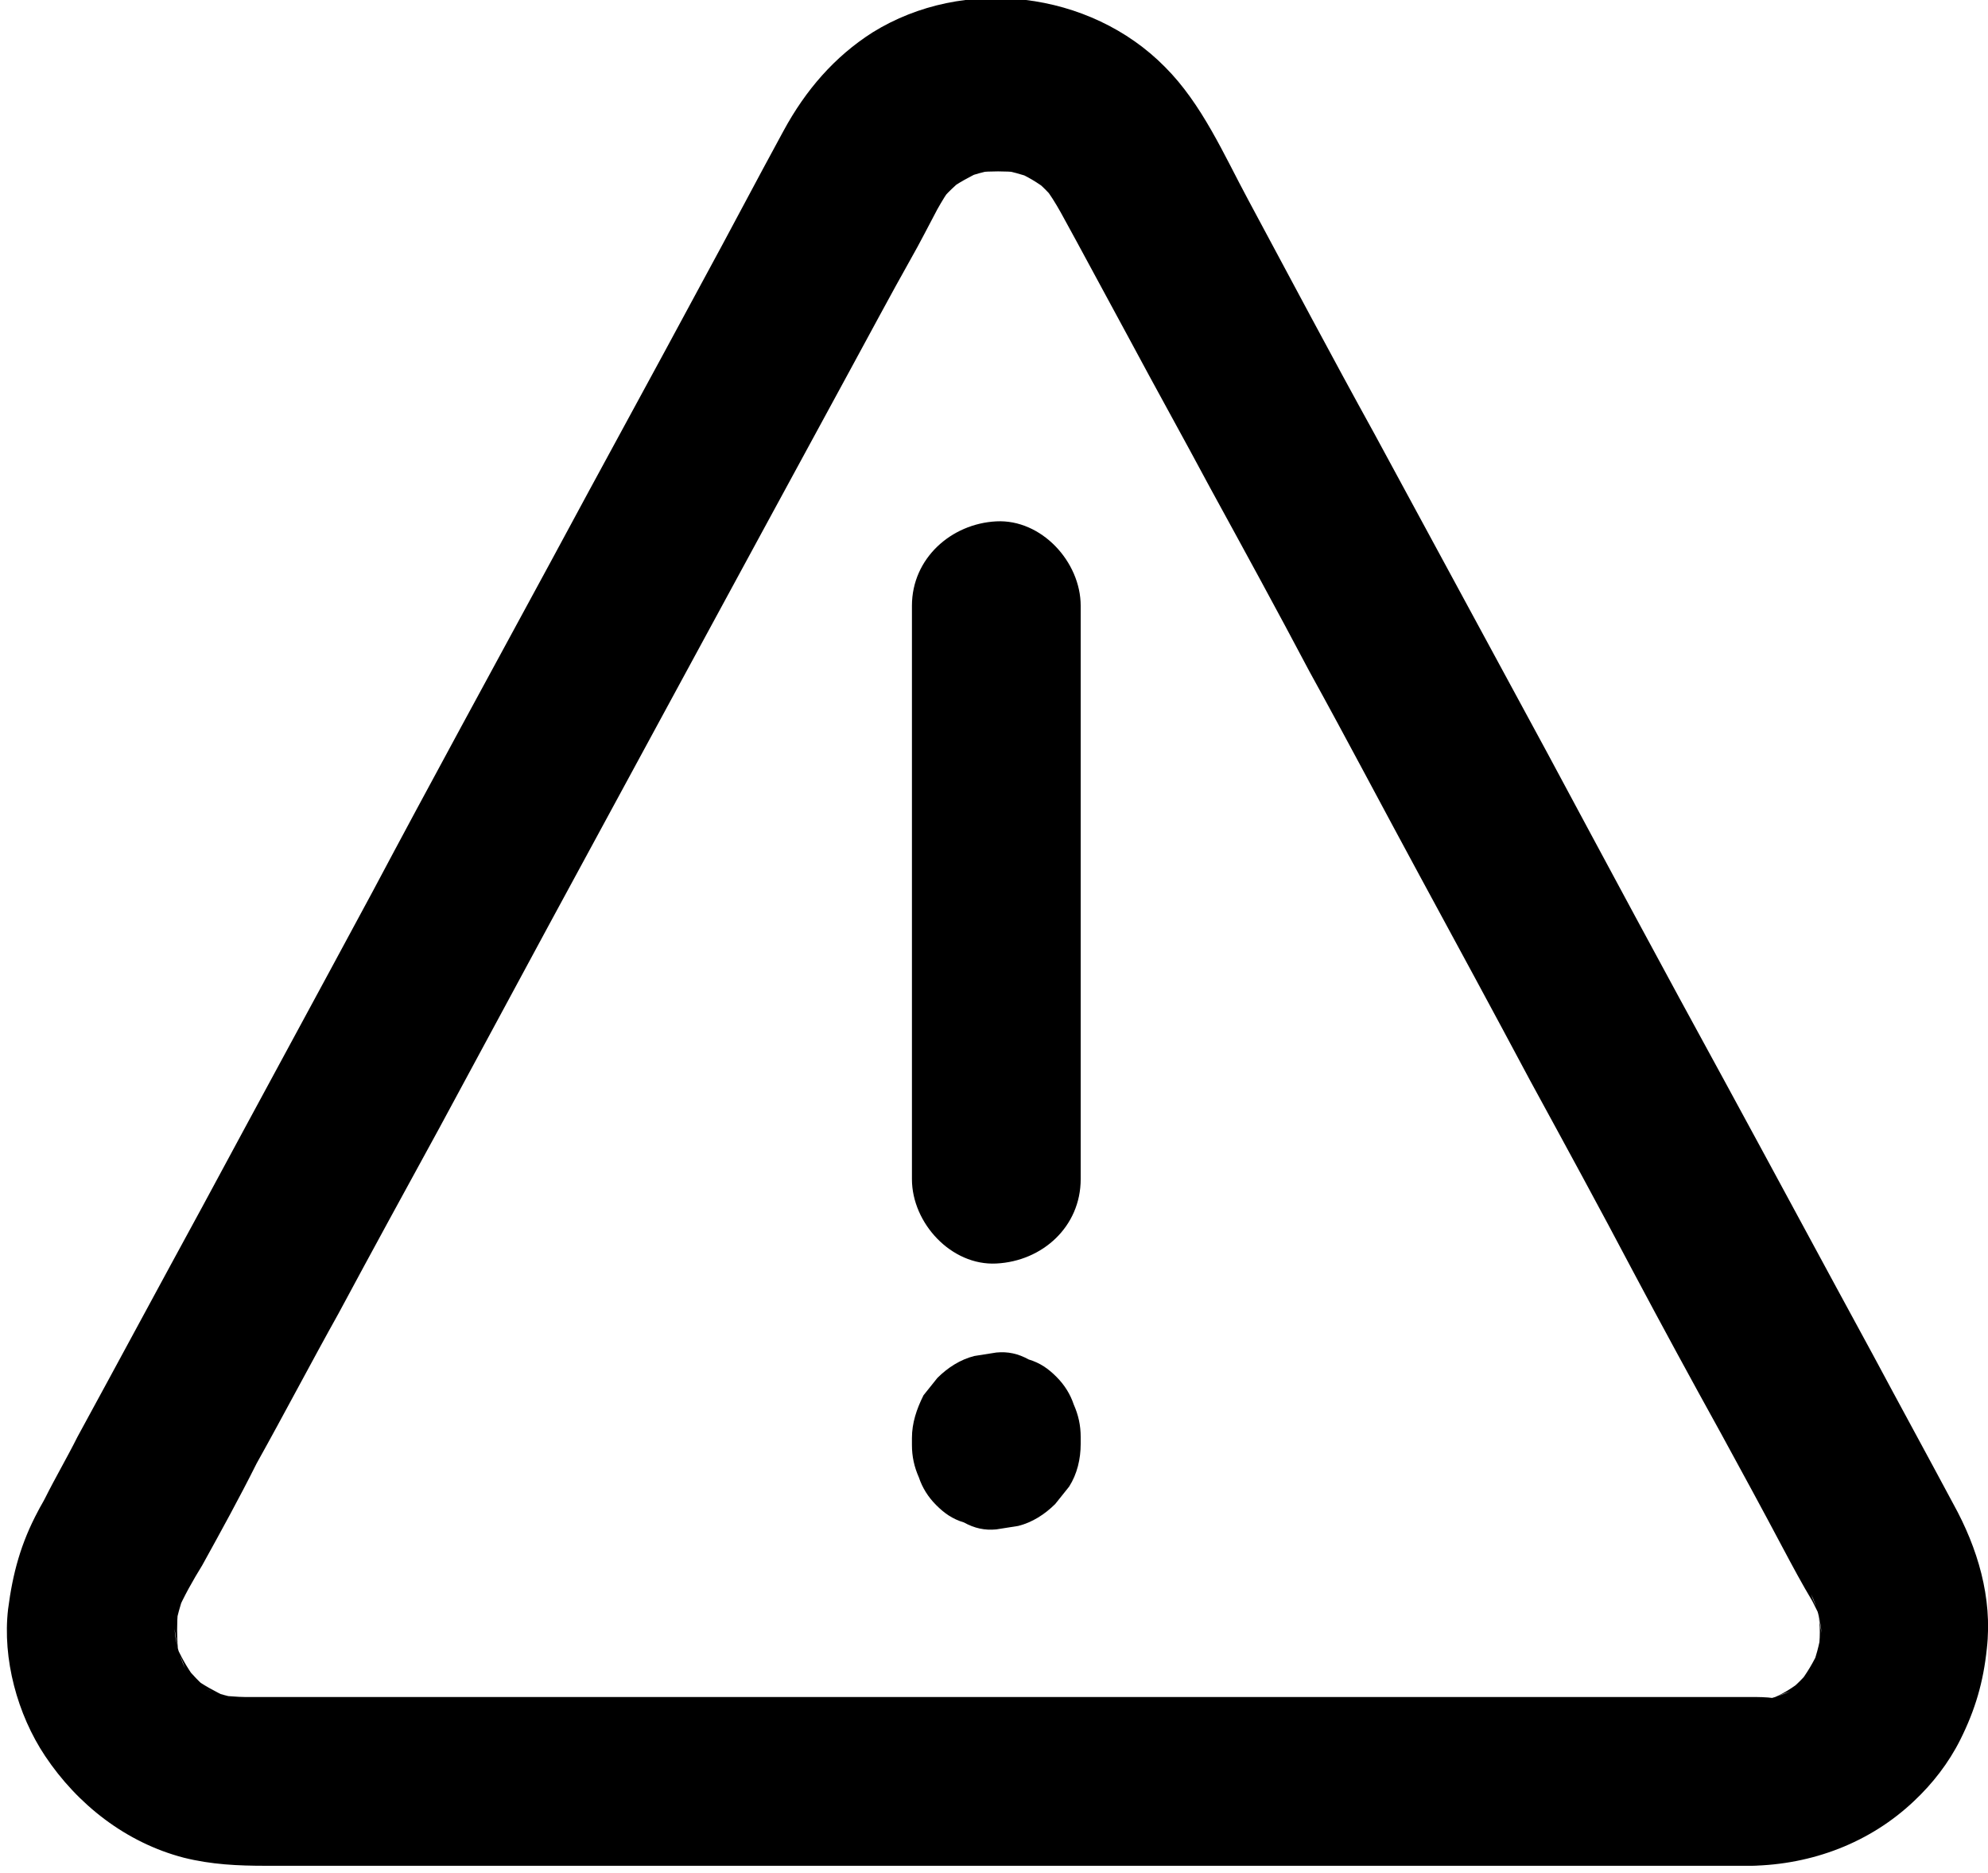
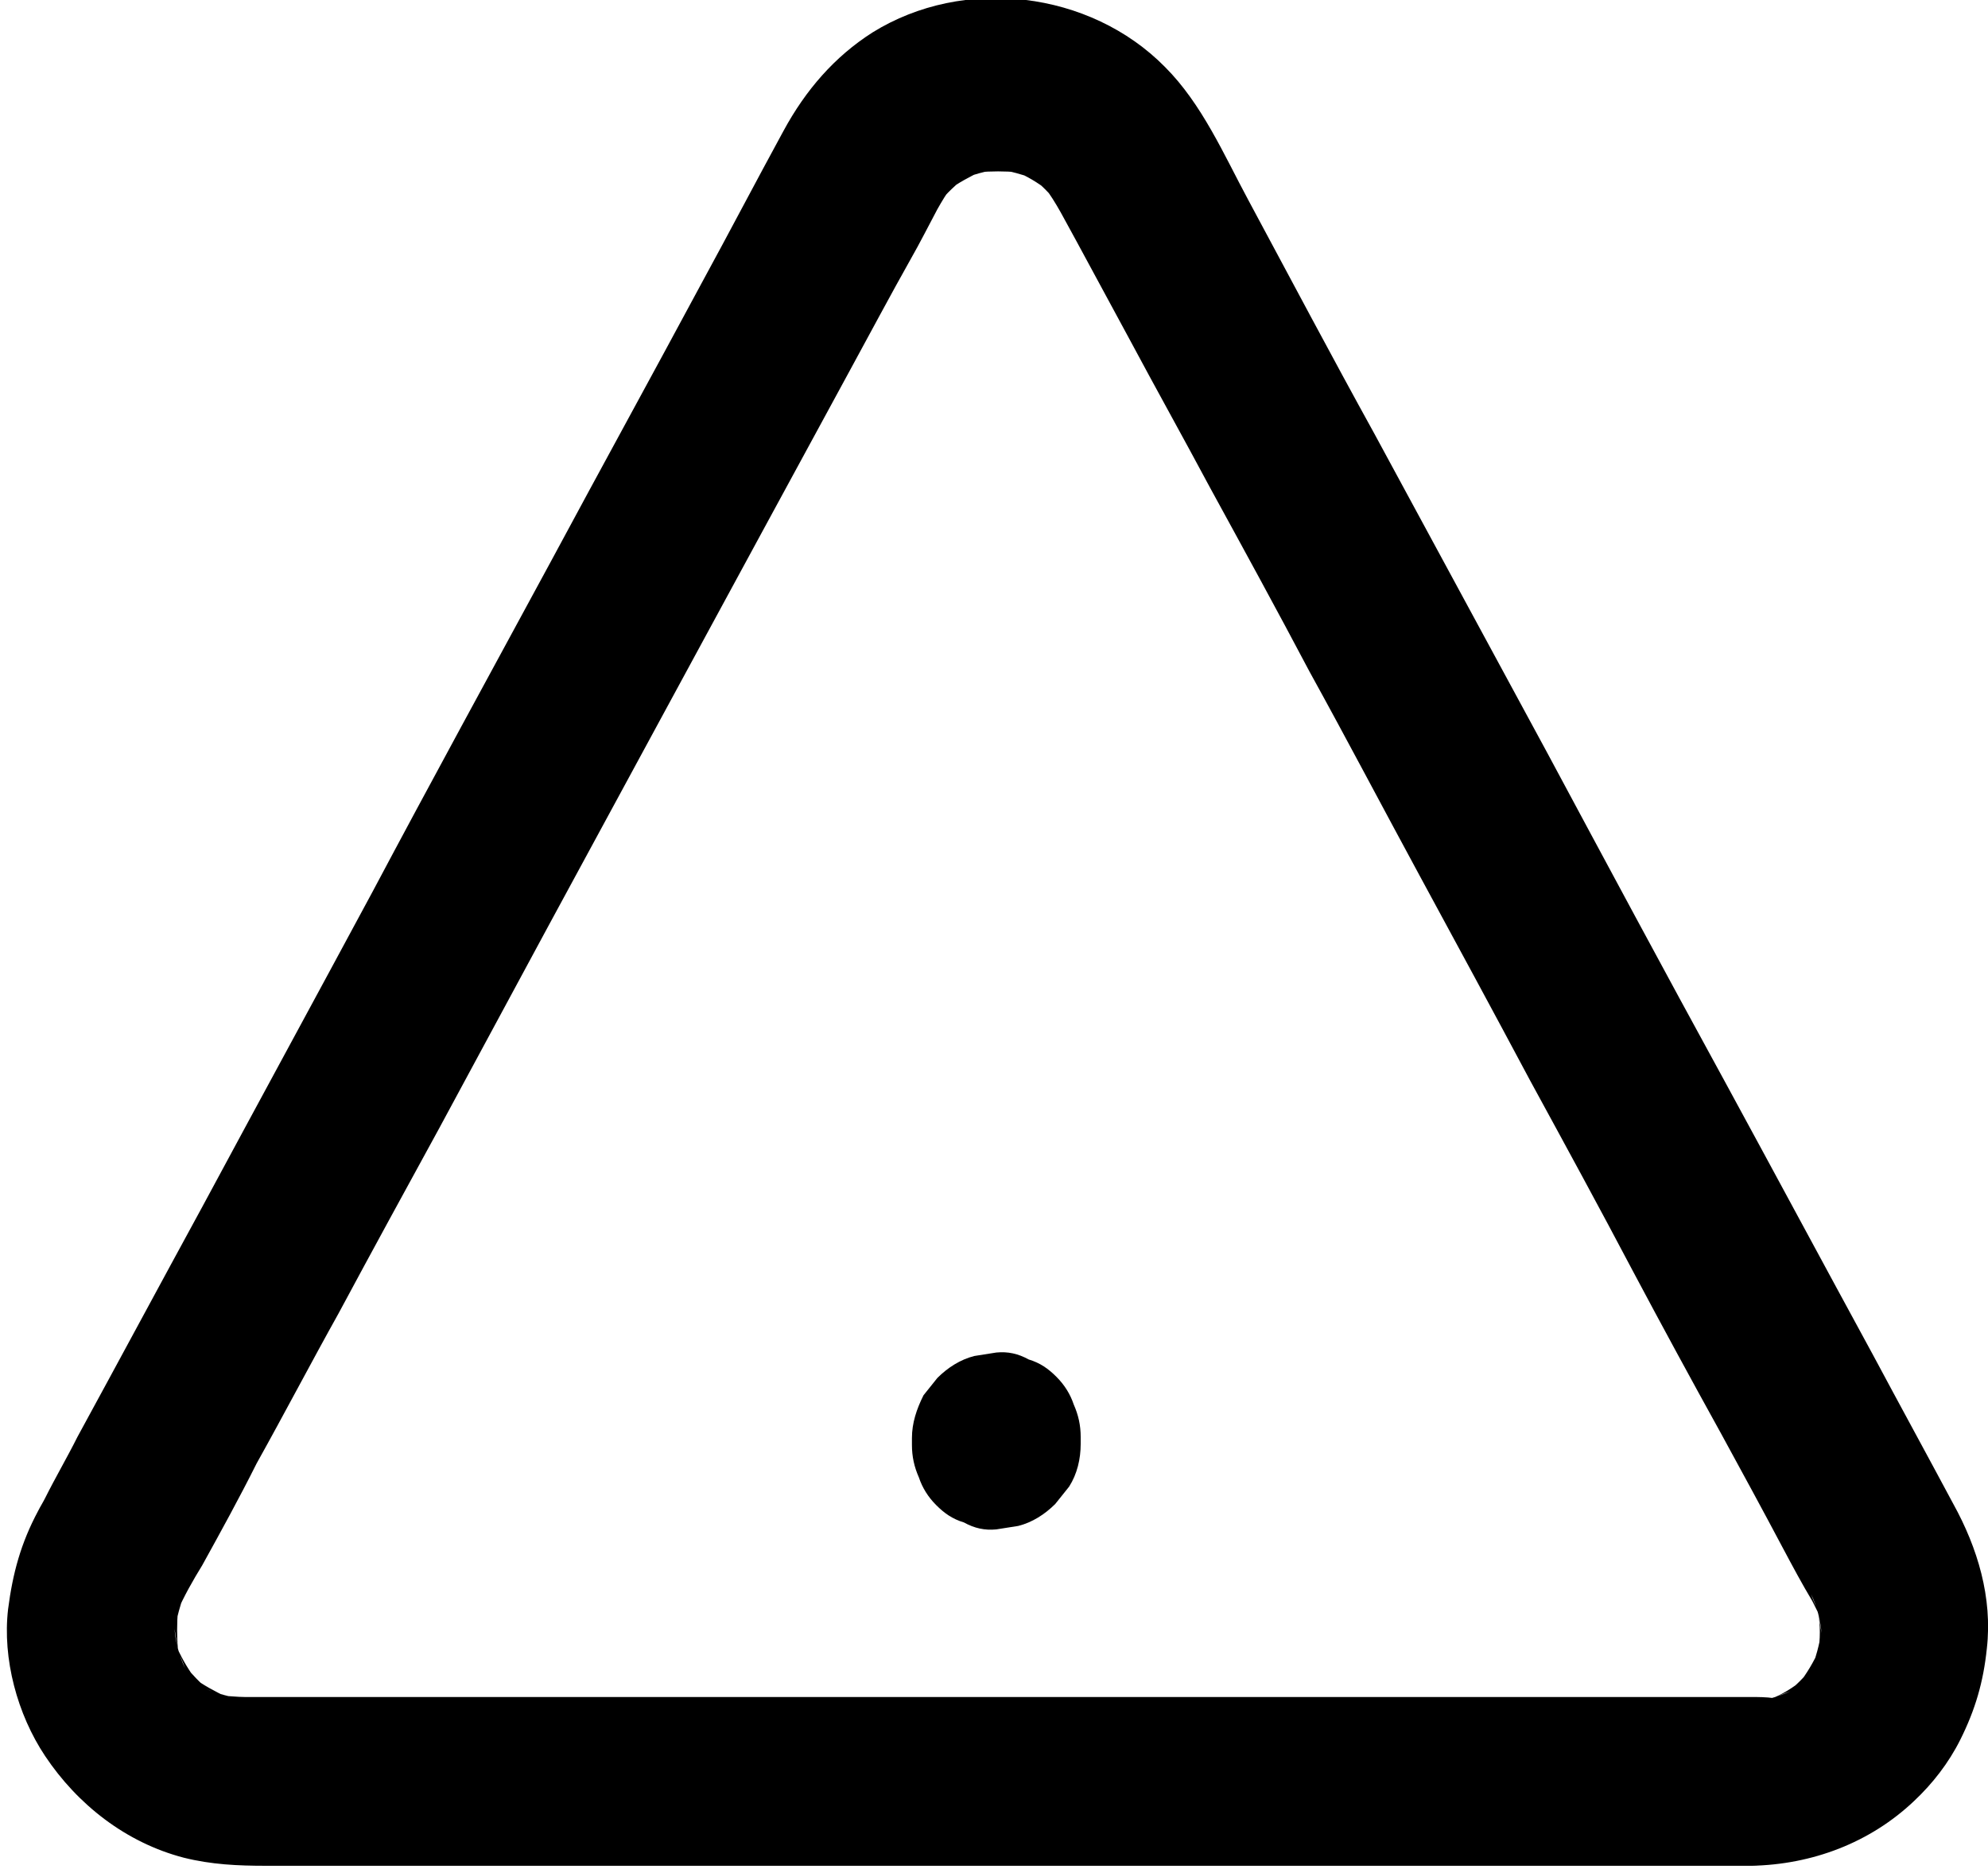
<svg xmlns="http://www.w3.org/2000/svg" version="1.1" id="Calque_1" x="0px" y="0px" viewBox="0 0 172 162" style="enable-background:new 0 0 172 162;" xml:space="preserve">
  <g>
    <g>
      <path d="M151.5,146.8c-1.2,0-2.4,0-3.5,0c-3.2,0-6.4,0-9.6,0c-4.7,0-9.5,0-14.2,0c-5.8,0-11.5,0-17.2,0c-6.3,0-12.6,0-18.9,0    c-6.4,0-12.7,0-19.1,0c-5.9,0-11.8,0-17.7,0c-5,0-9.9,0-14.9,0c-3.5,0-7,0-10.5,0c-1.6,0-3.1,0-4.7,0c-0.7,0-1.4-0.1-2-0.1    c0.6,0.1,1.3,0.2,1.9,0.3c-1.2-0.2-2.3-0.5-3.3-0.9c0.6,0.2,1.2,0.5,1.8,0.7c-1-0.5-2-1-2.9-1.7c0.5,0.4,1,0.8,1.5,1.2    c-0.9-0.7-1.6-1.5-2.3-2.3c0.4,0.5,0.8,1,1.2,1.5c-0.7-0.9-1.3-1.9-1.8-3c0.2,0.6,0.5,1.2,0.7,1.8c-0.5-1.1-0.8-2.2-0.9-3.4    c0.1,0.6,0.2,1.3,0.3,1.9c-0.1-1.2-0.1-2.4,0-3.6c-0.1,0.6-0.2,1.3-0.3,1.9c0.2-1.2,0.5-2.3,0.9-3.4c-0.2,0.6-0.5,1.2-0.7,1.8    c0.6-1.4,1.4-2.8,2.2-4.1c1.6-2.9,3.2-5.8,4.7-8.8c2.4-4.3,4.7-8.7,7.1-13c2.9-5.4,5.8-10.7,8.7-16c3.2-5.9,6.3-11.7,9.5-17.6    c3.2-5.9,6.4-11.8,9.6-17.7c3-5.5,5.9-10.9,8.9-16.4c2.5-4.6,5-9.2,7.5-13.8c1.8-3.3,3.5-6.5,5.3-9.7c0.8-1.4,1.5-2.8,2.3-4.3    c0.4-0.7,0.8-1.4,1.3-2c-0.4,0.5-0.8,1-1.2,1.5c0.7-0.9,1.5-1.6,2.3-2.3c-0.5,0.4-1,0.8-1.5,1.2c0.9-0.7,1.9-1.2,2.9-1.7    c-0.6,0.2-1.2,0.5-1.8,0.7c1.1-0.4,2.2-0.7,3.4-0.9c-0.6,0.1-1.3,0.2-1.9,0.3c1.2-0.1,2.3-0.1,3.5,0c-0.6-0.1-1.3-0.2-1.9-0.3    c1.2,0.2,2.3,0.5,3.4,0.9c-0.6-0.2-1.2-0.5-1.8-0.7c1,0.4,2,1,2.9,1.7c-0.5-0.4-1-0.8-1.5-1.2c0.9,0.7,1.6,1.4,2.3,2.3    c-0.4-0.5-0.8-1-1.2-1.5c1.1,1.4,1.9,3.1,2.8,4.7c1.5,2.8,3.1,5.7,4.6,8.5c2.3,4.3,4.7,8.6,7,12.9c2.9,5.3,5.8,10.6,8.6,15.9    c3.2,5.8,6.3,11.7,9.5,17.6c3.2,5.9,6.4,11.8,9.6,17.8c3,5.5,6,11,8.9,16.5c2.5,4.7,5,9.3,7.6,14c1.8,3.3,3.6,6.6,5.4,10    c0.8,1.5,1.6,3,2.5,4.5c0.2,0.4,0.4,0.8,0.6,1.2c-0.2-0.6-0.5-1.2-0.7-1.8c0.5,1.1,0.8,2.2,0.9,3.4c-0.1-0.6-0.2-1.3-0.3-1.9    c0.2,1.2,0.2,2.4,0,3.6c0.1-0.6,0.2-1.3,0.3-1.9c-0.2,1.2-0.5,2.3-0.9,3.4c0.2-0.6,0.5-1.2,0.7-1.8c-0.5,1.1-1.1,2.1-1.8,3    c0.4-0.5,0.8-1,1.2-1.5c-0.7,0.9-1.4,1.6-2.3,2.3c0.5-0.4,1-0.8,1.5-1.2c-0.9,0.7-1.8,1.3-2.9,1.7c0.6-0.2,1.2-0.5,1.8-0.7    c-1.1,0.5-2.2,0.8-3.3,0.9c0.6-0.1,1.3-0.2,1.9-0.3C152.8,146.8,152.1,146.8,151.5,146.8c-1.9,0-3.8,0.8-5.2,2.1    c-1.3,1.3-2.2,3.3-2.1,5.2c0.2,3.9,3.2,7.3,7.3,7.3c5.3-0.1,10.3-2,14.1-5.6c1.6-1.5,3-3.3,4-5.3c1.3-2.6,2-5,2.3-7.9    c0.5-4.4-0.8-8.7-2.9-12.5c-2.3-4.3-4.6-8.5-6.9-12.8c-4.3-7.9-8.6-15.9-12.9-23.8c-5.2-9.5-10.3-19-15.4-28.5    c-5-9.2-9.9-18.3-14.9-27.5c-3.7-6.7-7.3-13.5-10.9-20.2c-2.1-3.9-4-8.3-7.2-11.5c-6.5-6.6-17.4-7.9-25.3-3    c-3.3,2.1-5.8,5-7.7,8.5c-2.4,4.4-4.7,8.8-7.1,13.2c-4.3,8-8.7,16-13,24c-5.2,9.6-10.4,19.1-15.5,28.7    c-4.9,9.1-9.8,18.1-14.7,27.2c-3.6,6.6-7.2,13.3-10.8,19.9c-0.9,1.8-1.9,3.5-2.8,5.3c-0.2,0.4-0.4,0.7-0.6,1.1    c-1.5,2.8-2.2,5.4-2.6,8.5c-0.5,4.3,0.8,9.1,3.2,12.7c2.8,4.2,7,7.5,12,8.8c2.4,0.6,4.7,0.7,7.1,0.7c5.7,0,11.3,0,17,0    c9.6,0,19.2,0,28.8,0c11,0,21.9,0,32.9,0c9.8,0,19.5,0,29.3,0c6,0,12.1,0,18.1,0c0.8,0,1.7,0,2.5,0c3.8,0,7.5-3.4,7.3-7.3    C158.6,150.2,155.6,146.8,151.5,146.8z" />
    </g>
  </g>
  <g>
    <g>
-       <path d="M78.9,52.4c0,5.6,0,11.2,0,16.7c0,8.9,0,17.8,0,26.8c0,2,0,4.1,0,6.1c0,3.8,3.4,7.5,7.3,7.3c4-0.2,7.3-3.2,7.3-7.3    c0-5.6,0-11.2,0-16.7c0-8.9,0-17.8,0-26.8c0-2,0-4.1,0-6.1c0-3.8-3.4-7.5-7.3-7.3C82.3,45.3,78.9,48.3,78.9,52.4L78.9,52.4z" />
-     </g>
+       </g>
  </g>
  <g>
    <g>
      <path d="M78.9,124.4c0,0.2,0,0.4,0,0.6c0,1,0.2,1.9,0.6,2.8c0.3,0.9,0.8,1.7,1.5,2.4c0.7,0.7,1.4,1.2,2.4,1.5    c0.9,0.5,1.8,0.7,2.8,0.6c0.6-0.1,1.3-0.2,1.9-0.3c1.2-0.3,2.3-1,3.2-1.9c0.4-0.5,0.8-1,1.2-1.5c0.7-1.1,1-2.4,1-3.7    c0-0.2,0-0.4,0-0.6c0-1-0.2-1.9-0.6-2.8c-0.3-0.9-0.8-1.7-1.5-2.4c-0.7-0.7-1.4-1.2-2.4-1.5c-0.9-0.5-1.8-0.7-2.8-0.6    c-0.6,0.1-1.3,0.2-1.9,0.3c-1.2,0.3-2.3,1-3.2,1.9c-0.4,0.5-0.8,1-1.2,1.5C79.3,121.9,78.9,123.1,78.9,124.4L78.9,124.4z" />
    </g>
  </g>
</svg>